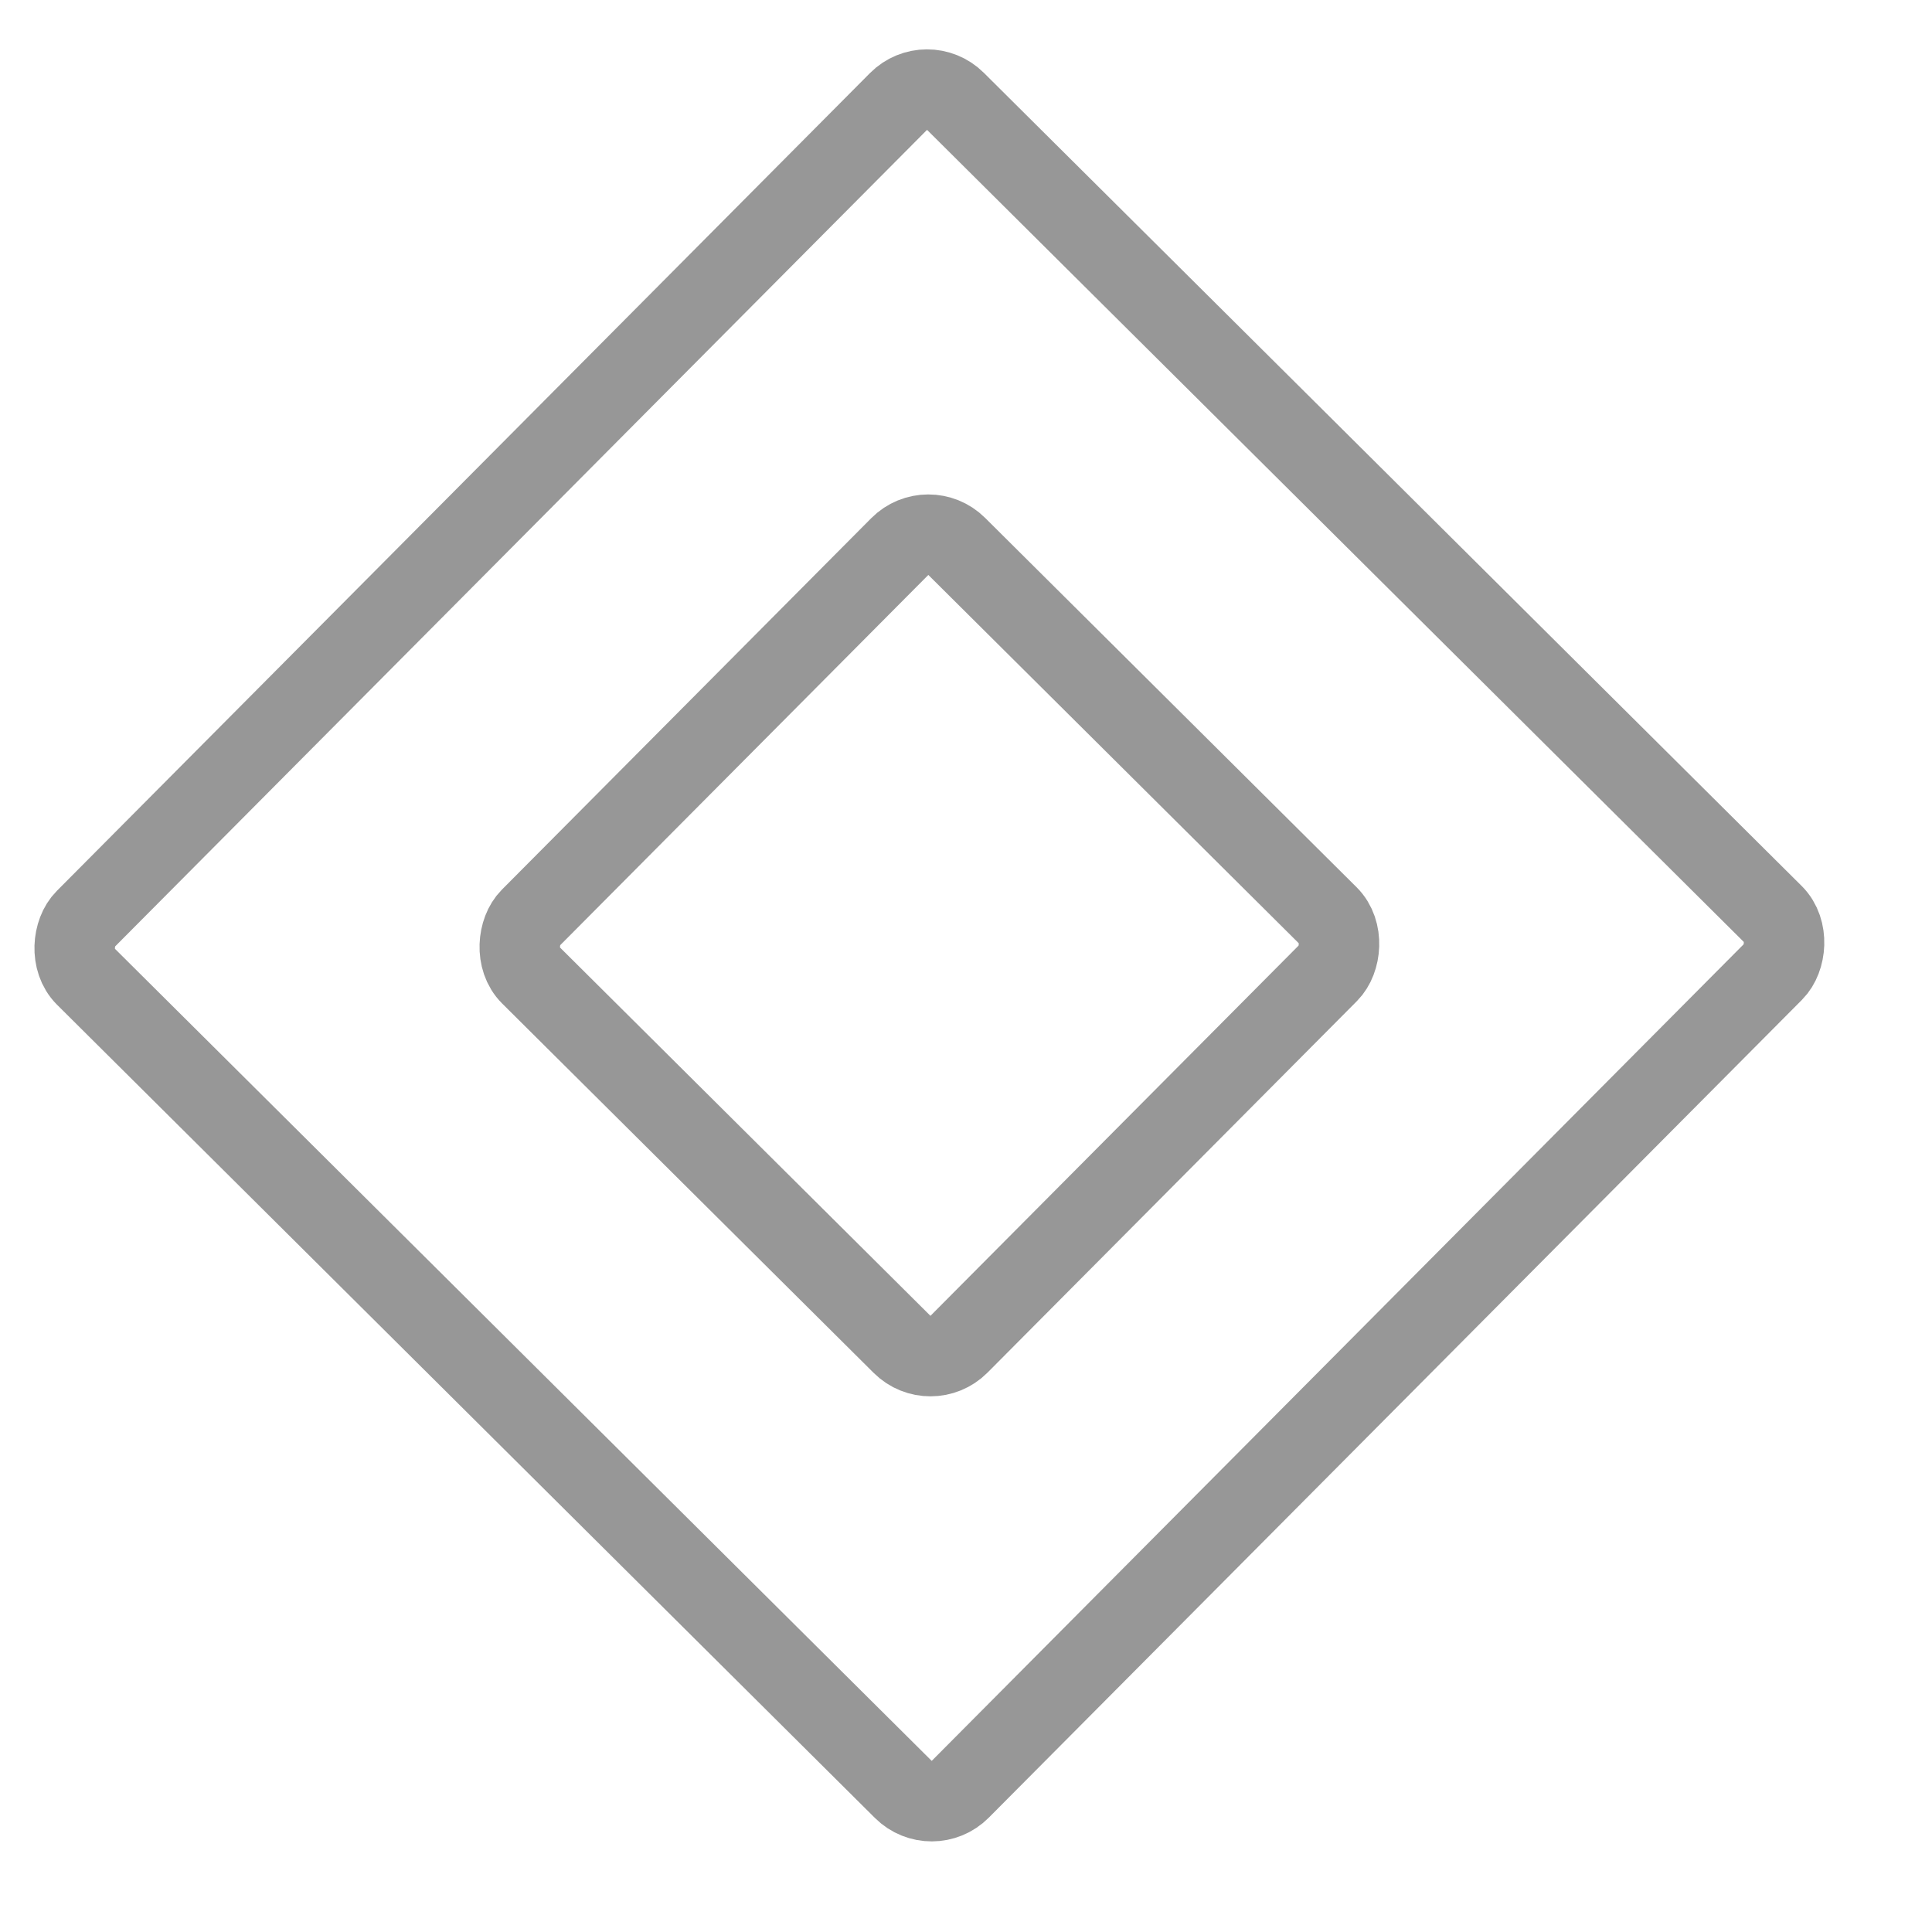
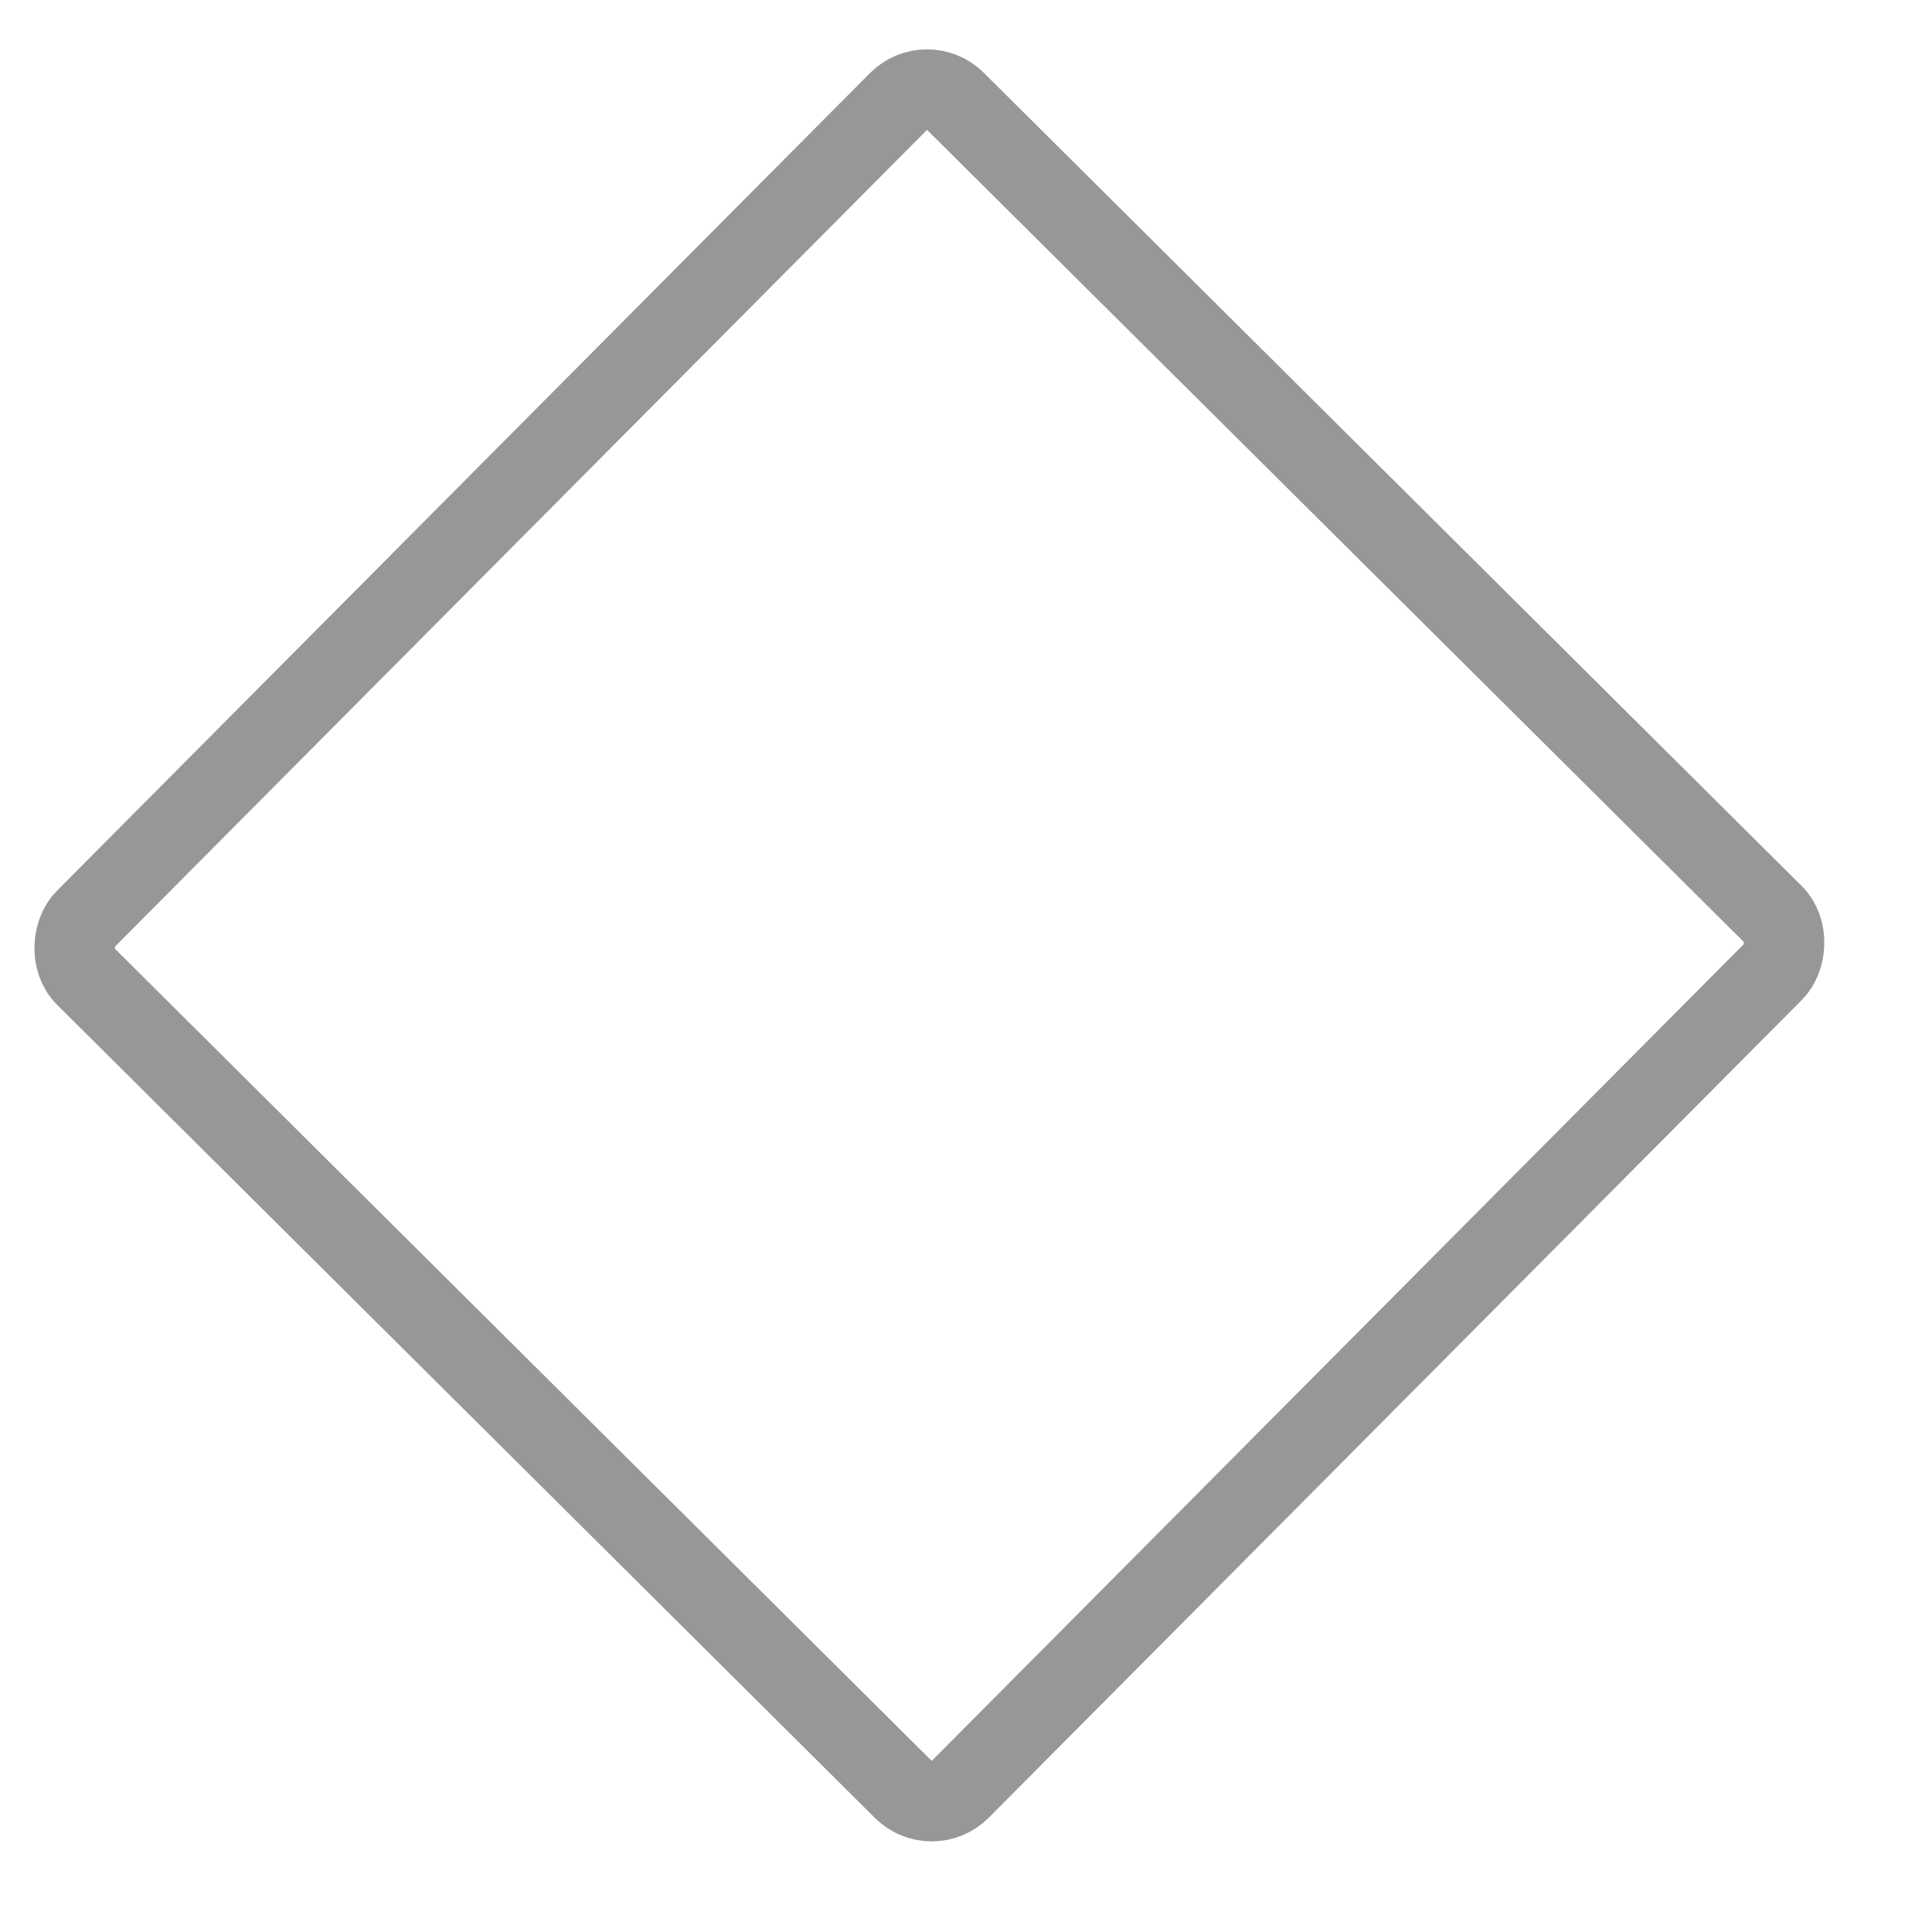
<svg xmlns="http://www.w3.org/2000/svg" width="24" height="24" viewBox="0 0 24 24" fill="none">
  <rect x="11.514" y="0.906" width="15.327" height="15.327" rx="0.5" transform="rotate(44.836 11.514 0.906)" stroke="#979797" />
-   <rect x="11.53" y="6.435" width="7.508" height="7.508" rx="0.5" transform="rotate(44.836 11.53 6.435)" stroke="#979797" />
</svg>